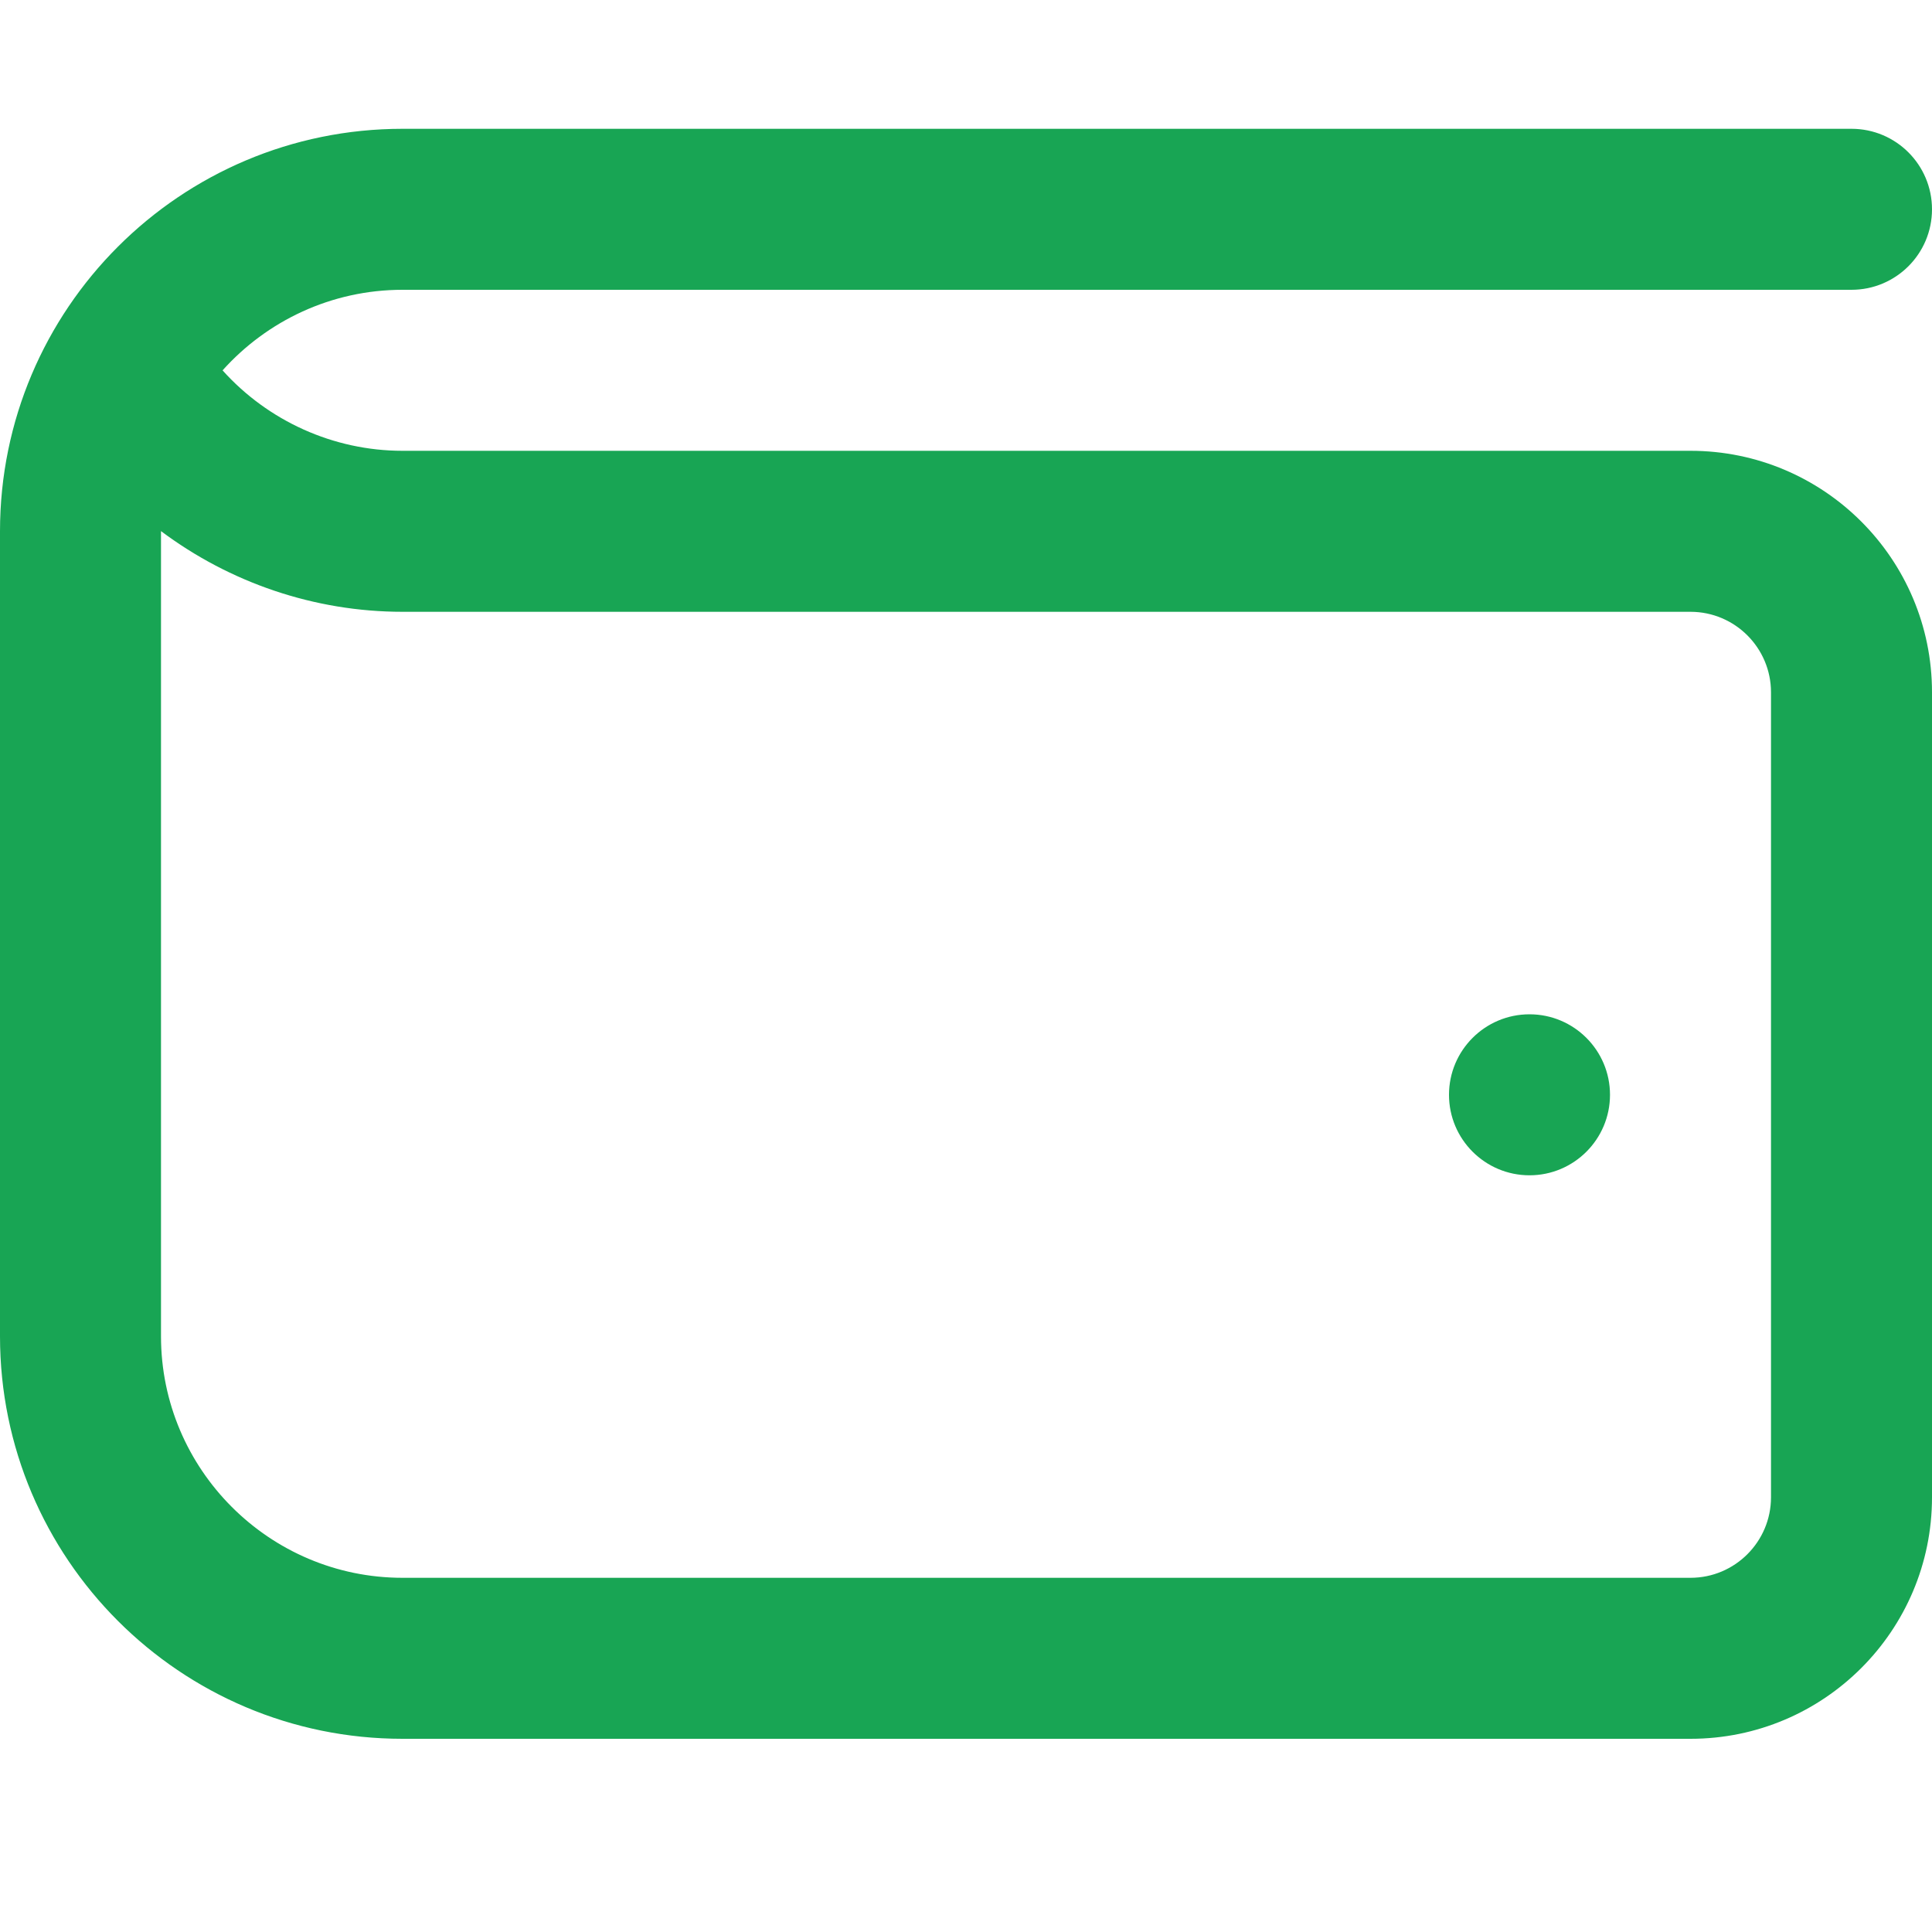
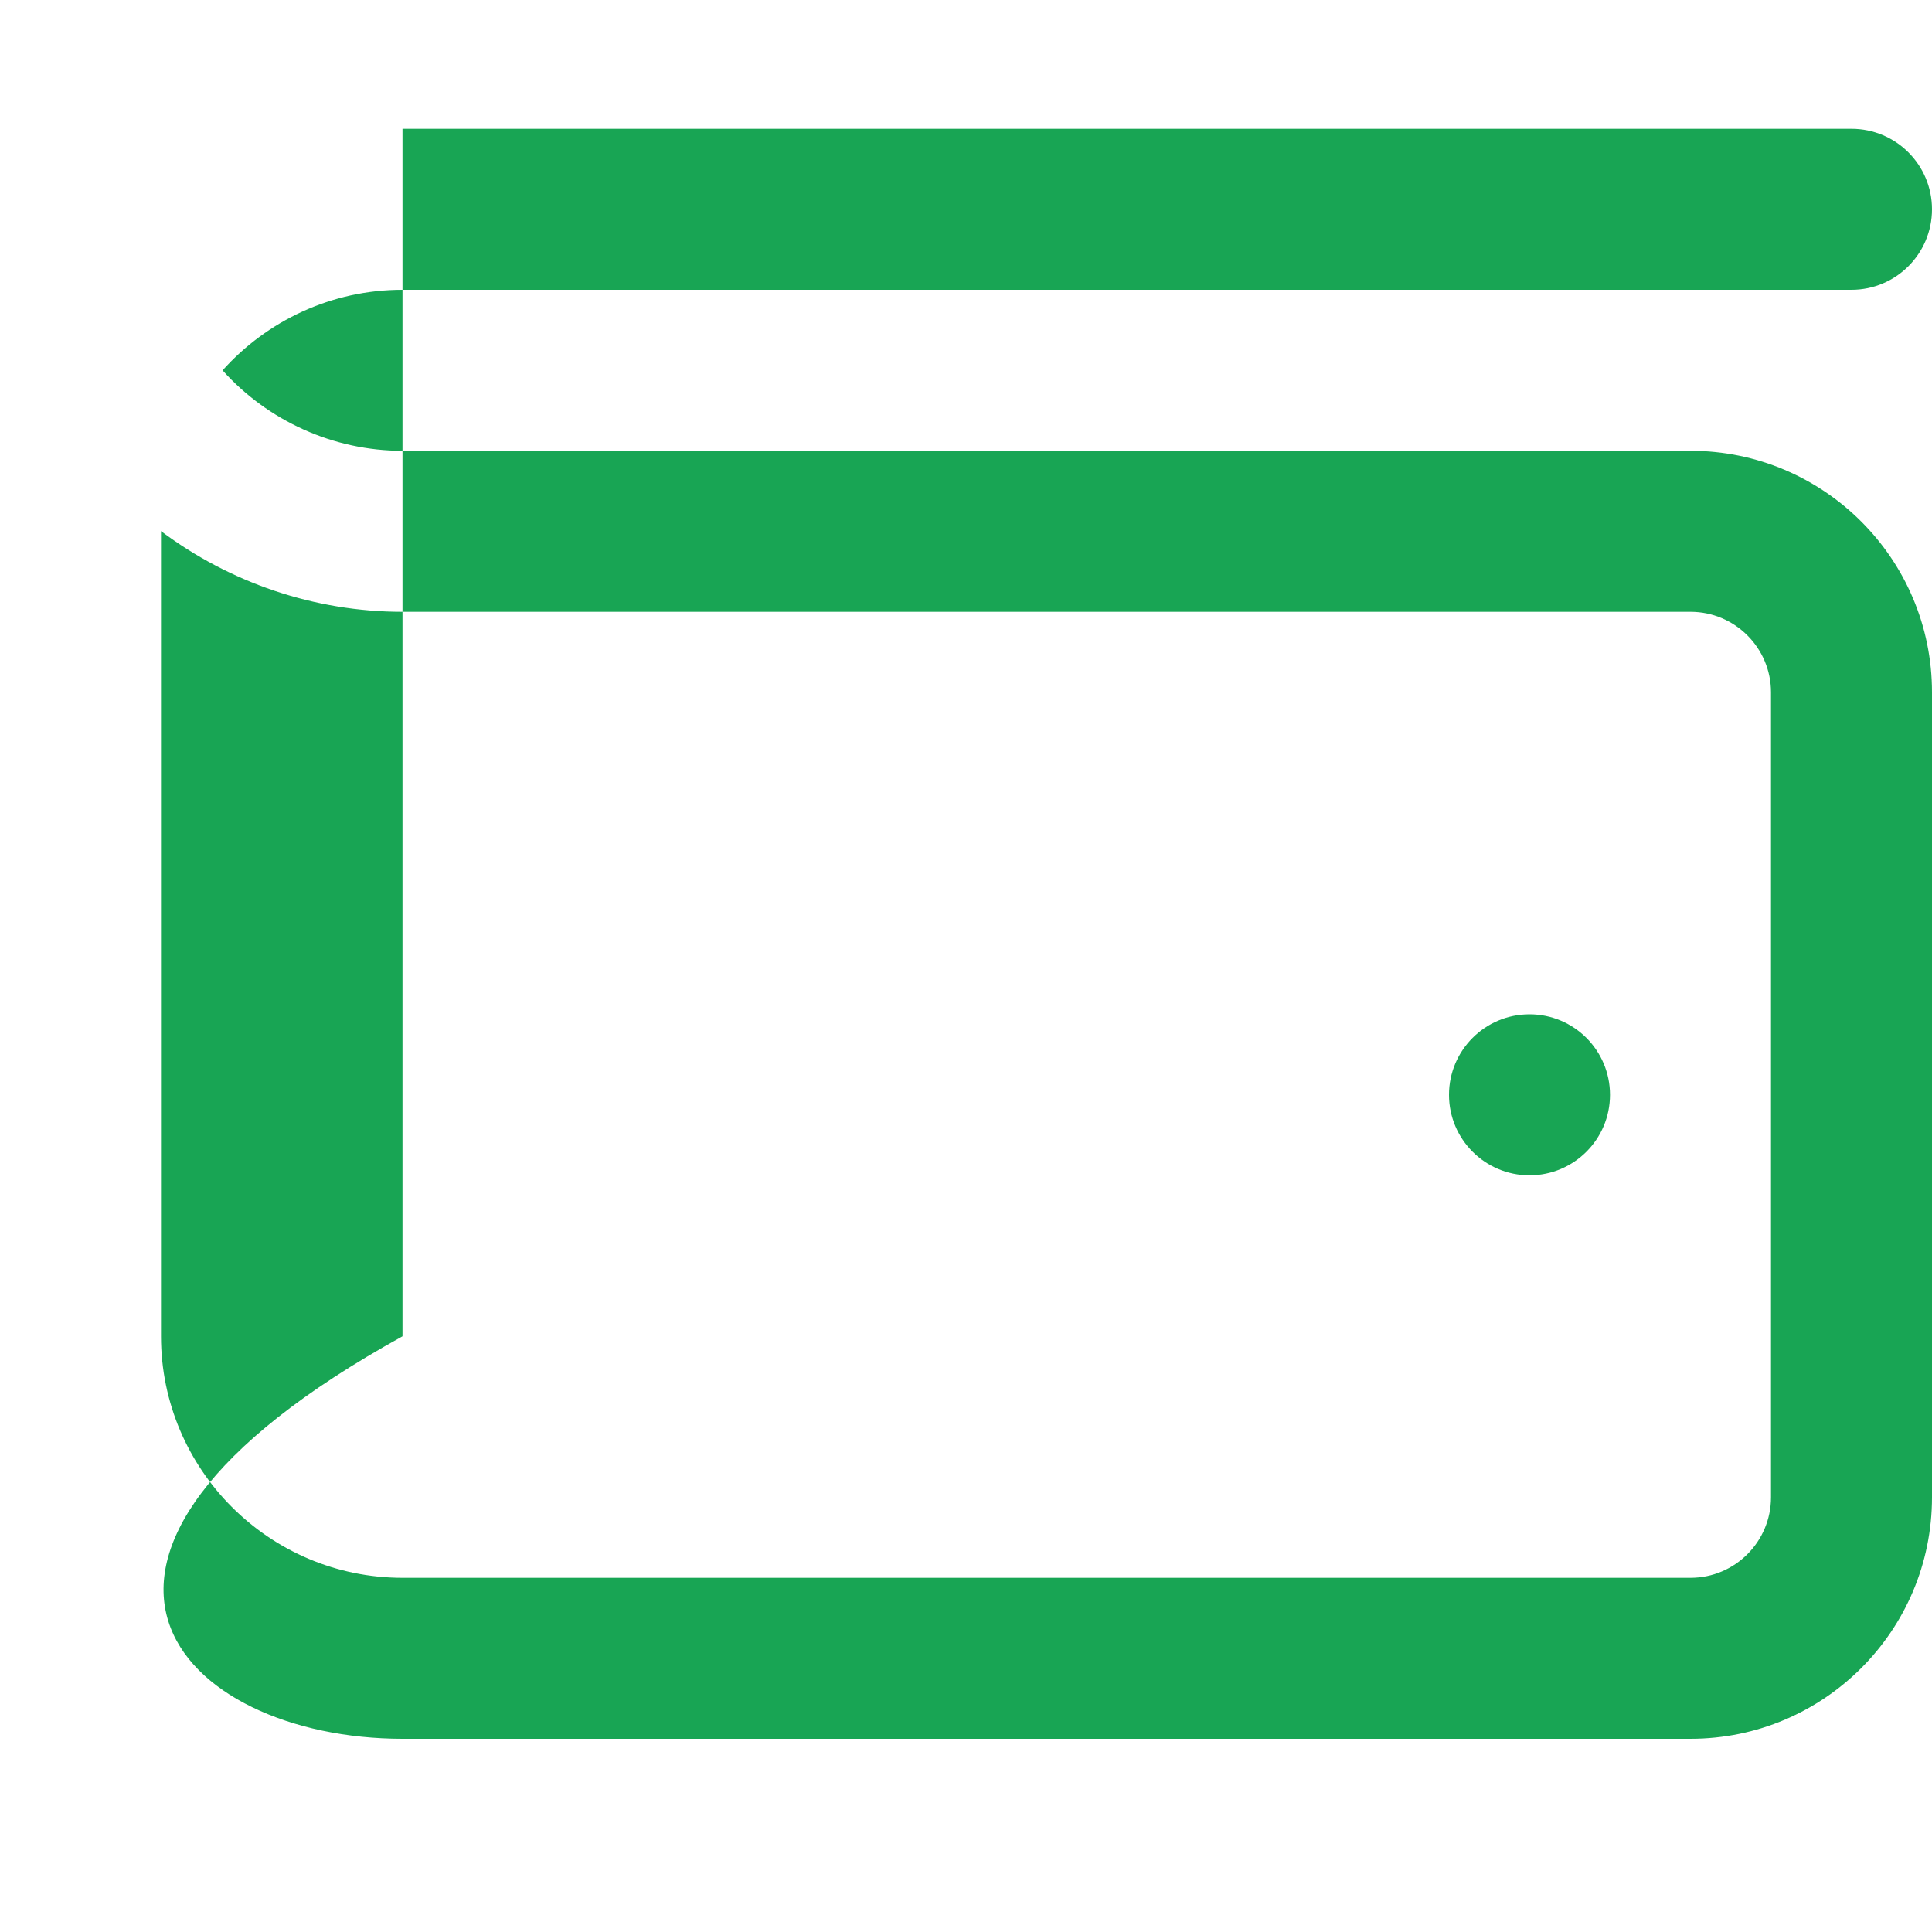
<svg xmlns="http://www.w3.org/2000/svg" width="30" height="30" viewBox="0 0 30 30" fill="none">
-   <path d="M26.25 7H6.25C5.176 7 4.16 6.535 3.456 5.751C4.144 4.984 5.143 4.5 6.25 4.5H28.75C29.441 4.5 30 3.94 30 3.25C30 2.56 29.441 2 28.75 2H6.25C2.799 2 0 4.799 0 8.25V20.75C0 24.201 2.799 27 6.25 27H26.25C28.321 27 30 25.321 30 23.25V10.75C30 8.679 28.321 7 26.25 7ZM27.5 23.25C27.5 23.939 26.94 24.5 26.25 24.5H6.25C4.183 24.5 2.5 22.817 2.5 20.75V8.247C3.567 9.046 4.88 9.5 6.25 9.5H26.25C26.94 9.5 27.5 10.061 27.5 10.75V23.25ZM25 17C25 17.69 24.44 18.25 23.75 18.25C23.06 18.25 22.5 17.69 22.5 17C22.5 16.31 23.06 15.75 23.75 15.75C24.44 15.75 25 16.31 25 17Z" fill="#18A554" />
+   <path d="M26.25 7H6.25C5.176 7 4.16 6.535 3.456 5.751C4.144 4.984 5.143 4.5 6.25 4.5H28.75C29.441 4.5 30 3.94 30 3.25C30 2.56 29.441 2 28.75 2H6.25V20.75C0 24.201 2.799 27 6.25 27H26.25C28.321 27 30 25.321 30 23.25V10.75C30 8.679 28.321 7 26.25 7ZM27.5 23.25C27.5 23.939 26.94 24.5 26.25 24.5H6.25C4.183 24.5 2.5 22.817 2.5 20.75V8.247C3.567 9.046 4.88 9.5 6.25 9.5H26.25C26.94 9.5 27.5 10.061 27.5 10.75V23.25ZM25 17C25 17.69 24.44 18.25 23.75 18.25C23.06 18.25 22.5 17.69 22.5 17C22.5 16.31 23.06 15.75 23.75 15.75C24.44 15.75 25 16.31 25 17Z" fill="#18A554" />
</svg>